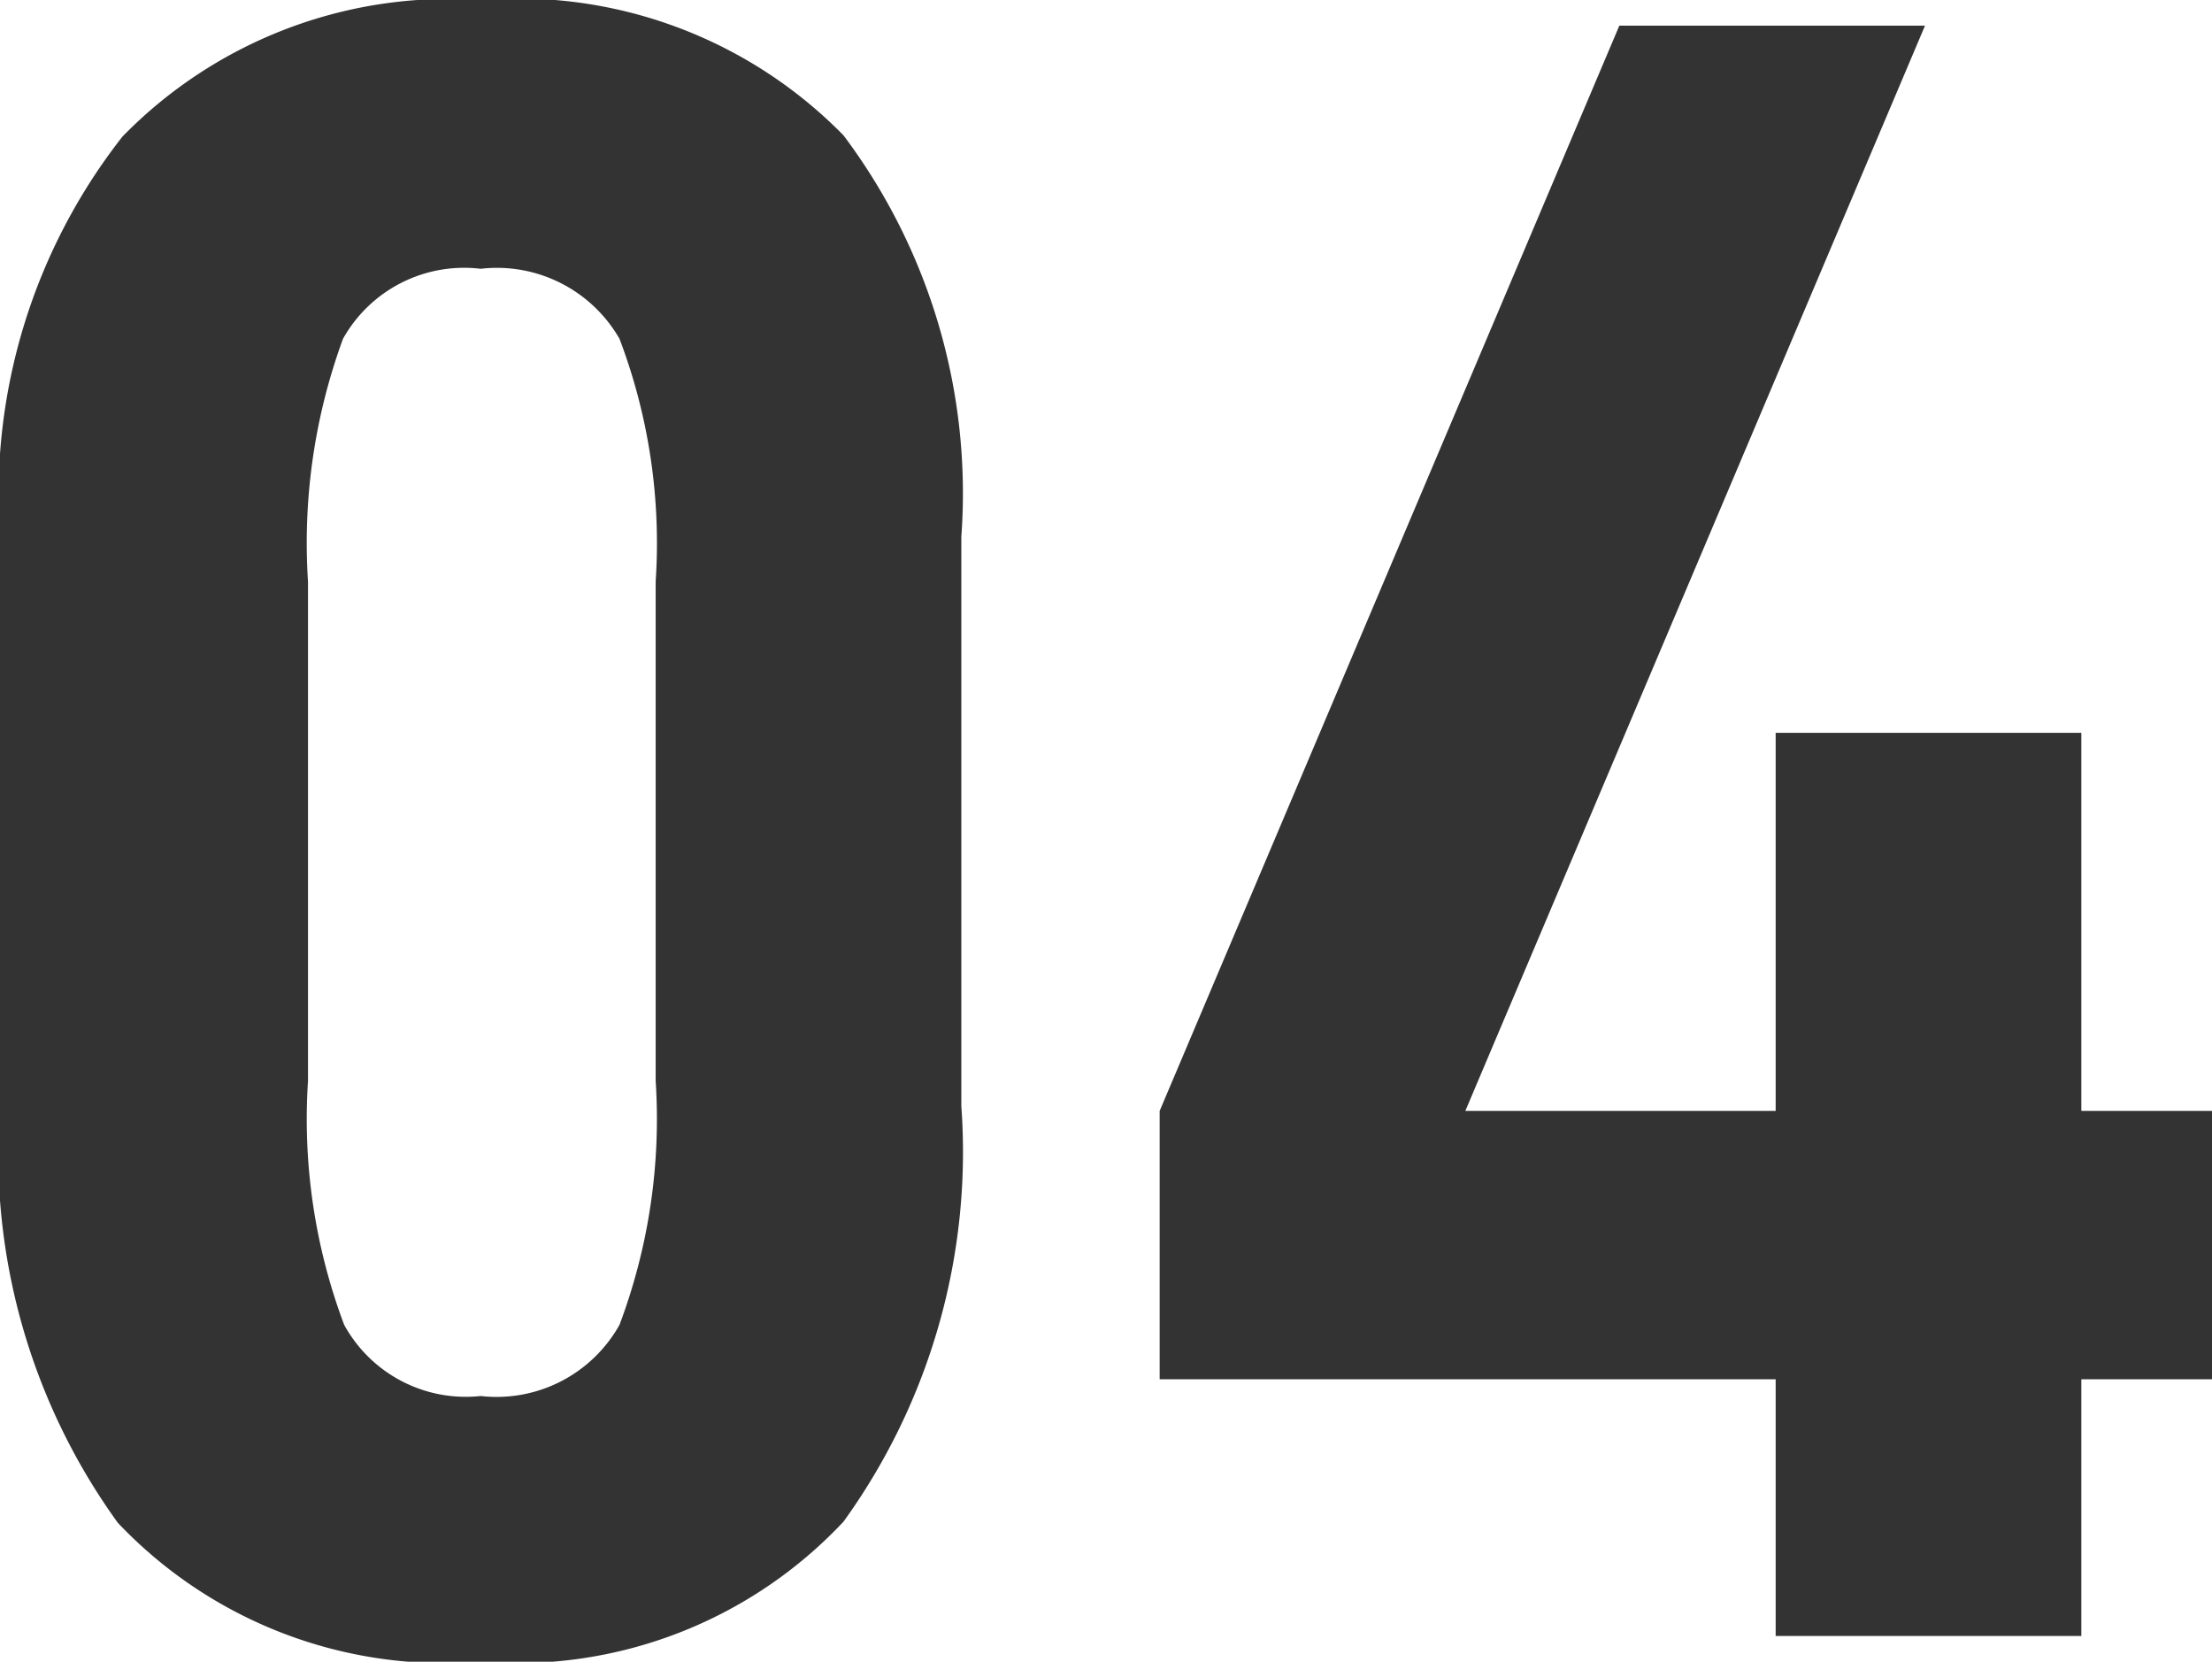
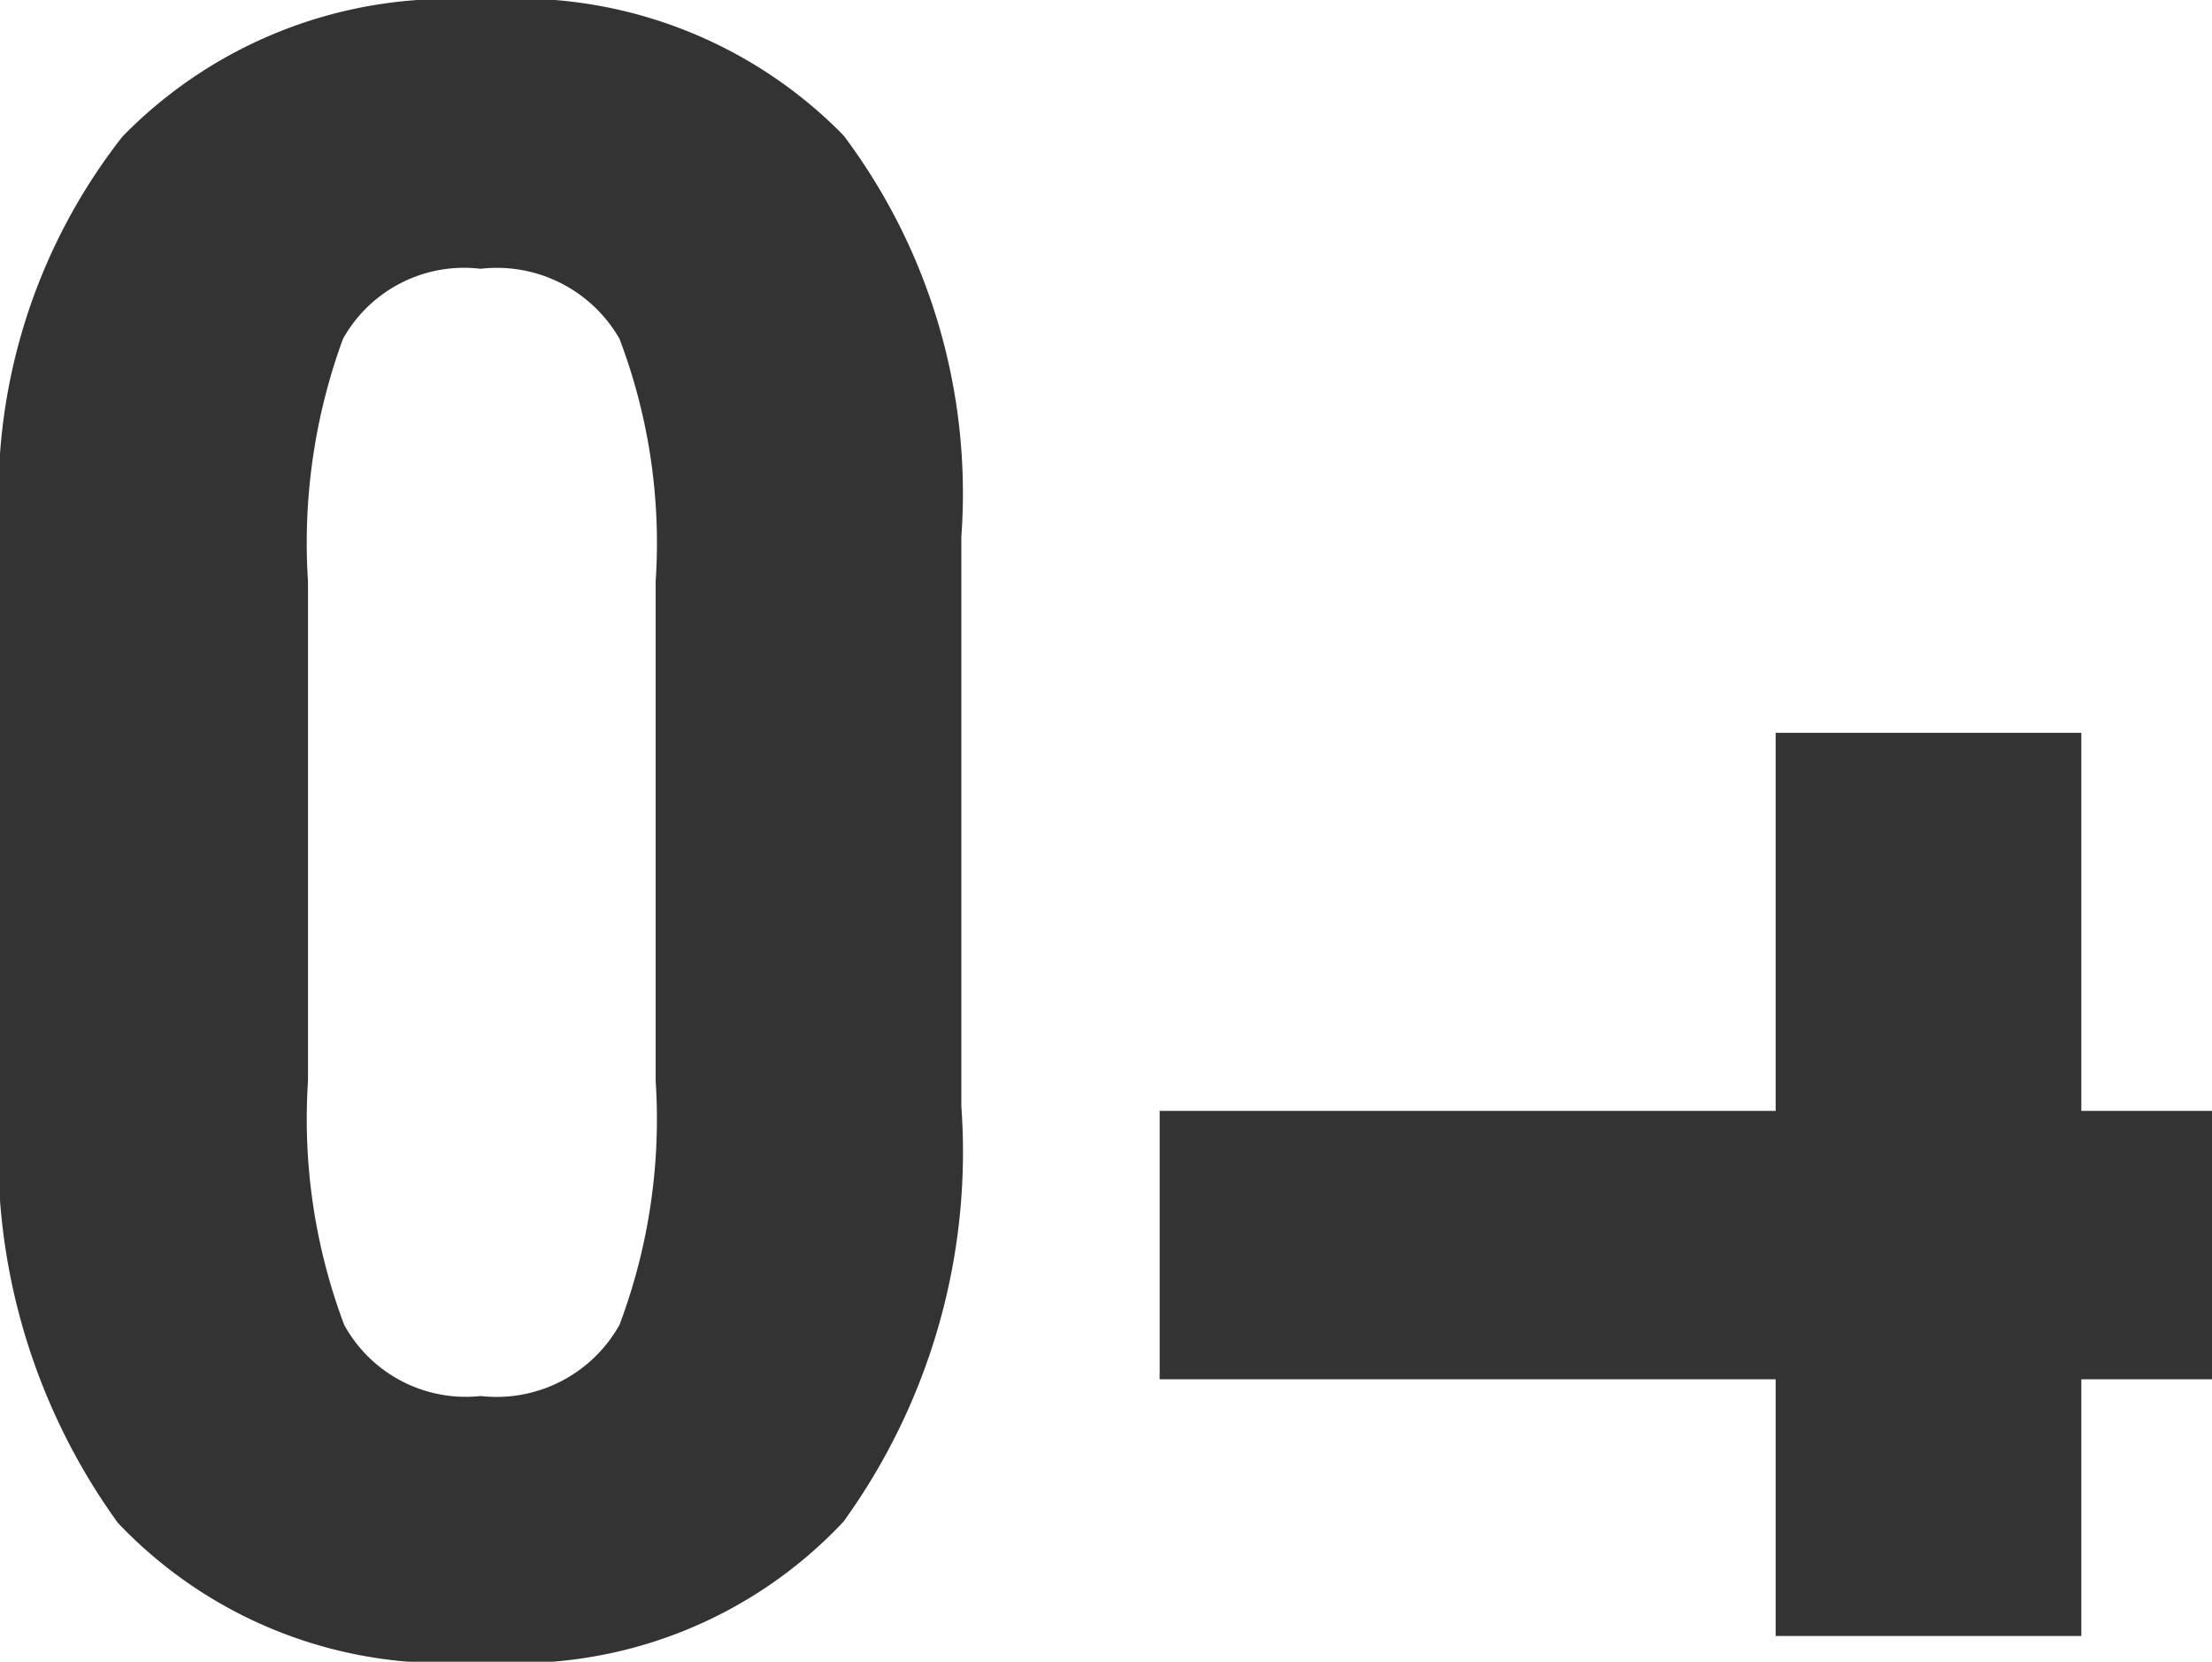
<svg xmlns="http://www.w3.org/2000/svg" width="28.44" height="21.36" viewBox="0 0 28.44 21.36">
-   <path id="パス_352" data-name="パス 352" d="M-12.48-1.455A5.782,5.782,0,0,0-7.815.33,5.757,5.757,0,0,0-3.15-1.47,8.117,8.117,0,0,0-1.635-6.81v-7.32A7.66,7.66,0,0,0-3.15-19.29a5.861,5.861,0,0,0-4.665-1.74,5.868,5.868,0,0,0-4.605,1.755,7.471,7.471,0,0,0-1.575,5.145v7.32A8.107,8.107,0,0,0-12.48-1.455ZM-6.03-4a1.811,1.811,0,0,1-1.785.915A1.783,1.783,0,0,1-9.57-4a7.51,7.51,0,0,1-.465-3.135v-6.42a7.62,7.62,0,0,1,.45-3.12,1.785,1.785,0,0,1,1.77-.9,1.818,1.818,0,0,1,1.785.9,7.4,7.4,0,0,1,.465,3.12v6.42A7.51,7.51,0,0,1-6.03-4Zm20.475.7V-6.75h-1.68v-4.86H8.835v4.86H4.845l5.91-13.95H6.825L.915-6.75V-3.3h7.92V0h3.93V-3.3Z" transform="translate(13.995 21.03)" fill="#333" />
+   <path id="パス_352" data-name="パス 352" d="M-12.48-1.455A5.782,5.782,0,0,0-7.815.33,5.757,5.757,0,0,0-3.15-1.47,8.117,8.117,0,0,0-1.635-6.81v-7.32A7.66,7.66,0,0,0-3.15-19.29a5.861,5.861,0,0,0-4.665-1.74,5.868,5.868,0,0,0-4.605,1.755,7.471,7.471,0,0,0-1.575,5.145v7.32A8.107,8.107,0,0,0-12.48-1.455ZM-6.03-4a1.811,1.811,0,0,1-1.785.915A1.783,1.783,0,0,1-9.57-4a7.51,7.51,0,0,1-.465-3.135v-6.42a7.62,7.62,0,0,1,.45-3.12,1.785,1.785,0,0,1,1.77-.9,1.818,1.818,0,0,1,1.785.9,7.4,7.4,0,0,1,.465,3.12v6.42A7.51,7.51,0,0,1-6.03-4Zm20.475.7V-6.75h-1.68v-4.86H8.835v4.86H4.845H6.825L.915-6.75V-3.3h7.92V0h3.93V-3.3Z" transform="translate(13.995 21.03)" fill="#333" />
</svg>